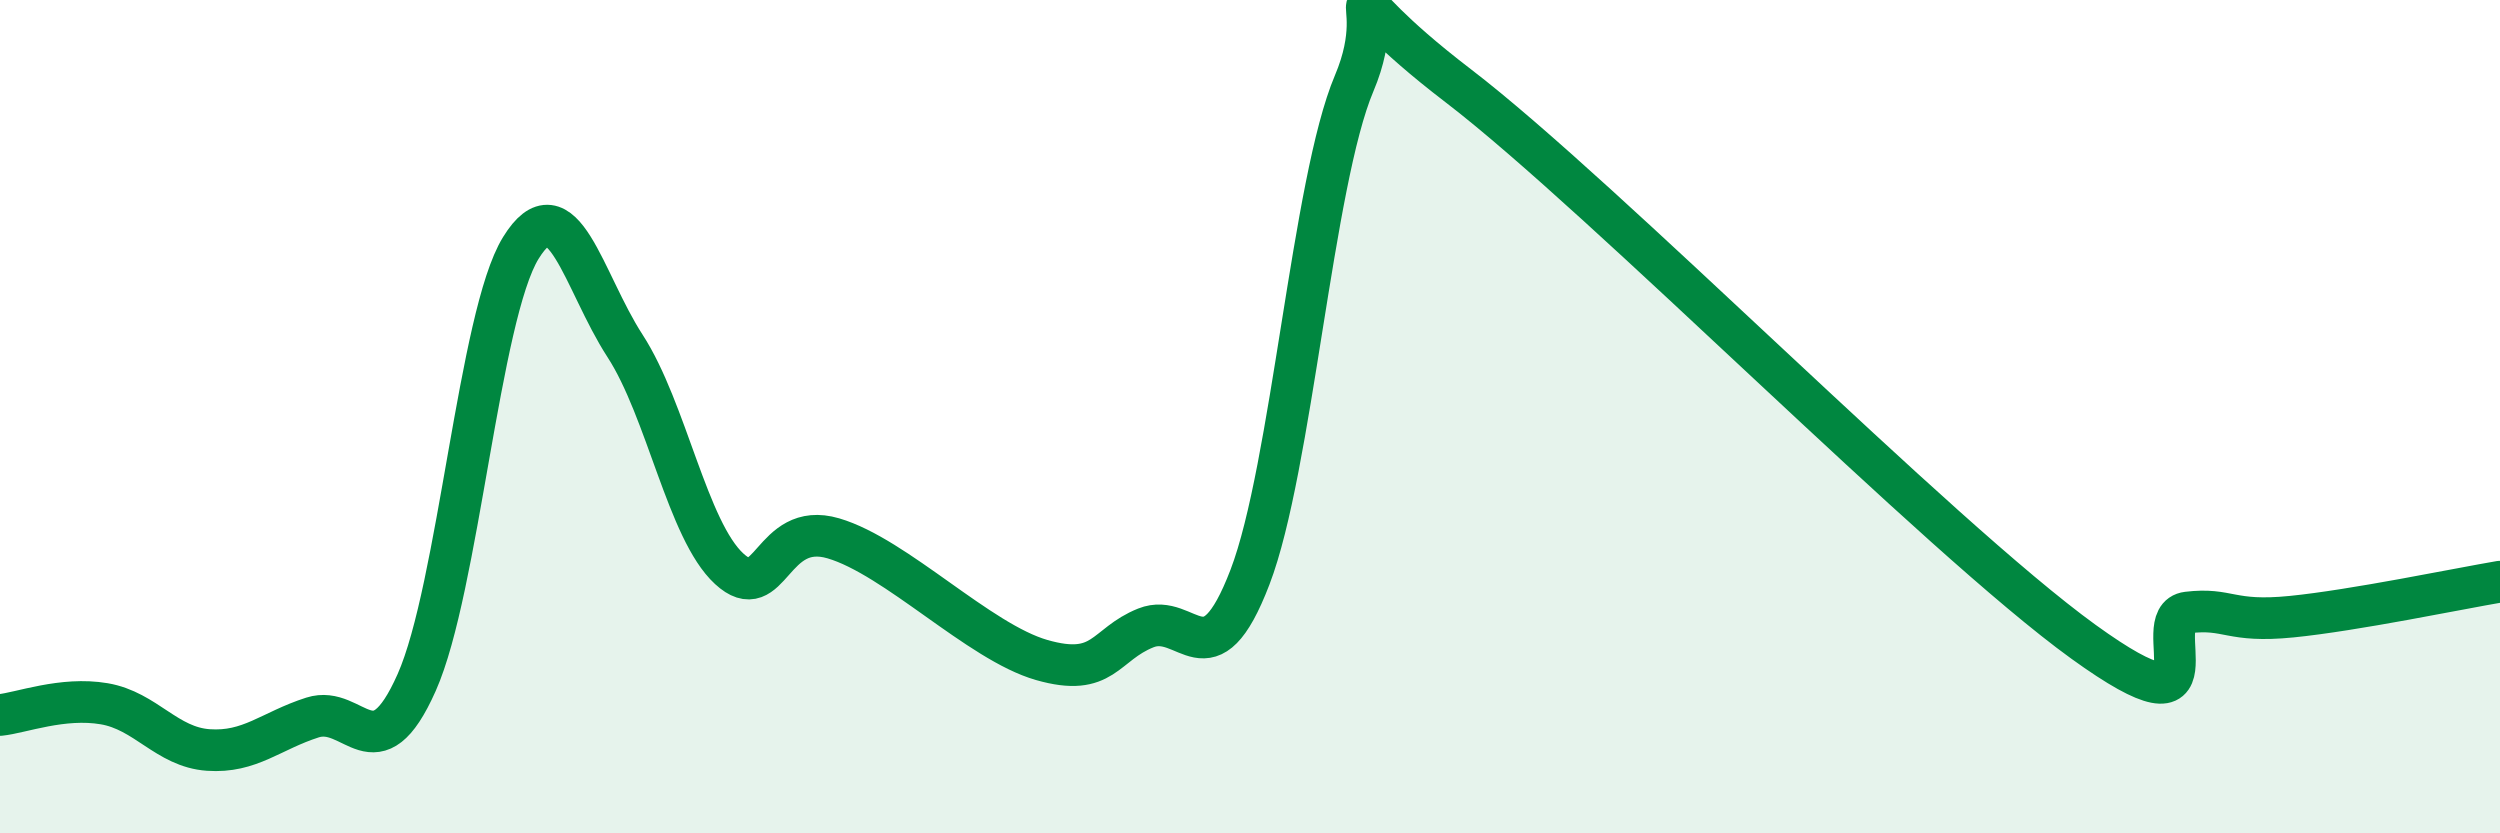
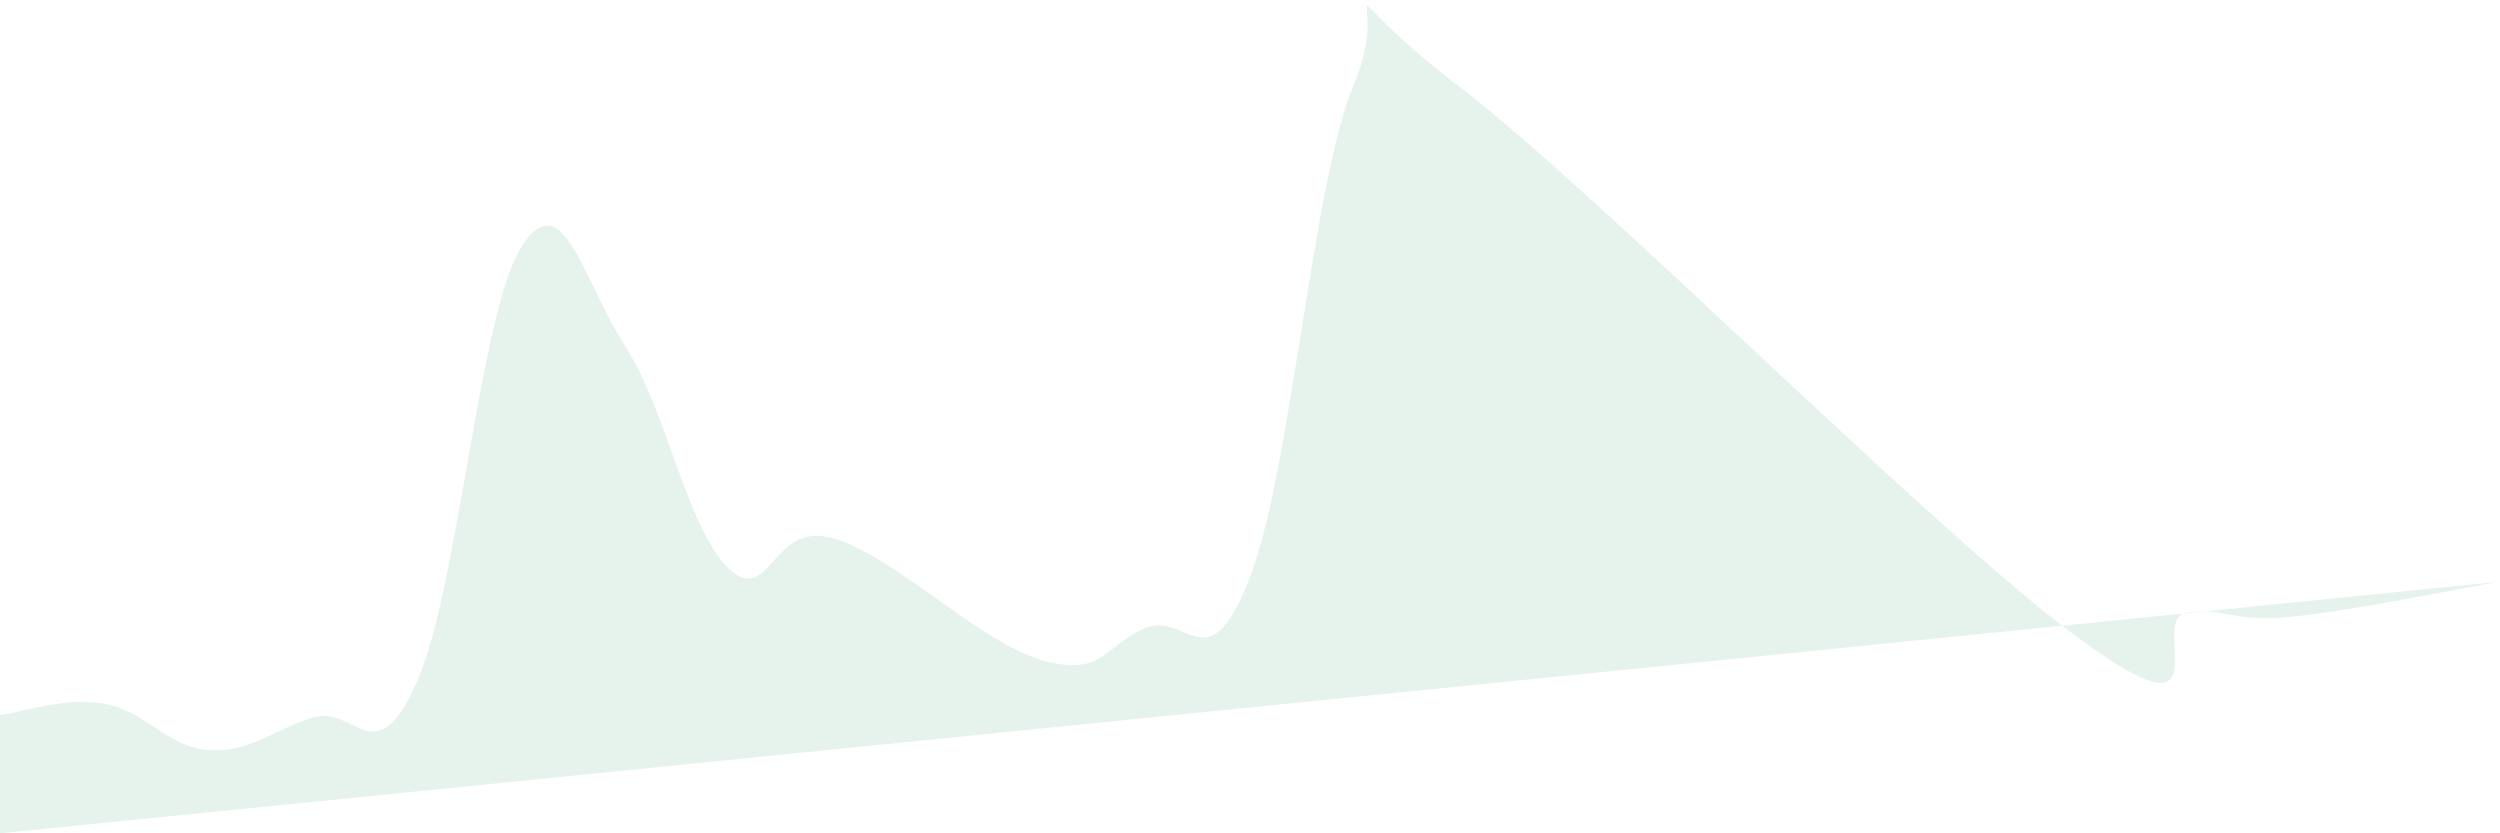
<svg xmlns="http://www.w3.org/2000/svg" width="60" height="20" viewBox="0 0 60 20">
-   <path d="M 0,17.16 C 0.5,17.11 1.5,16.72 2.5,16.89 C 3.5,17.06 4,17.93 5,18 C 6,18.07 6.5,17.54 7.5,17.22 C 8.5,16.9 9,18.63 10,16.38 C 11,14.13 11.5,7.57 12.5,5.95 C 13.5,4.33 14,6.76 15,8.3 C 16,9.84 16.5,12.73 17.5,13.65 C 18.5,14.57 18.5,12.48 20,12.92 C 21.5,13.36 23.5,15.41 25,15.84 C 26.5,16.27 26.5,15.47 27.5,15.07 C 28.5,14.67 29,16.46 30,13.85 C 31,11.24 31.5,4.36 32.5,2 C 33.5,-0.36 31.5,-0.62 35,2.06 C 38.5,4.74 46.5,12.87 50,15.4 C 53.5,17.93 51.5,14.82 52.5,14.7 C 53.5,14.58 53.5,14.95 55,14.8 C 56.5,14.65 59,14.13 60,13.96L60 20L0 20Z" fill="#008740" opacity="0.1" stroke-linecap="round" stroke-linejoin="round" />
-   <path d="M 0,17.16 C 0.5,17.11 1.5,16.72 2.5,16.89 C 3.5,17.06 4,17.93 5,18 C 6,18.07 6.5,17.54 7.5,17.22 C 8.5,16.9 9,18.63 10,16.38 C 11,14.13 11.5,7.57 12.5,5.95 C 13.5,4.33 14,6.76 15,8.3 C 16,9.84 16.5,12.73 17.5,13.65 C 18.5,14.57 18.5,12.48 20,12.92 C 21.5,13.36 23.5,15.41 25,15.84 C 26.5,16.27 26.5,15.47 27.5,15.07 C 28.5,14.67 29,16.46 30,13.85 C 31,11.24 31.5,4.36 32.5,2 C 33.5,-0.36 31.5,-0.62 35,2.06 C 38.5,4.74 46.5,12.87 50,15.4 C 53.5,17.93 51.5,14.82 52.5,14.7 C 53.5,14.58 53.5,14.95 55,14.8 C 56.5,14.65 59,14.13 60,13.96" stroke="#008740" stroke-width="1" fill="none" stroke-linecap="round" stroke-linejoin="round" />
+   <path d="M 0,17.16 C 0.5,17.11 1.5,16.72 2.5,16.89 C 3.5,17.06 4,17.93 5,18 C 6,18.07 6.5,17.54 7.5,17.22 C 8.5,16.9 9,18.63 10,16.38 C 11,14.13 11.5,7.57 12.5,5.95 C 13.5,4.33 14,6.76 15,8.3 C 16,9.84 16.5,12.73 17.5,13.65 C 18.5,14.57 18.5,12.48 20,12.92 C 21.5,13.36 23.5,15.41 25,15.84 C 26.5,16.27 26.5,15.47 27.5,15.07 C 28.5,14.67 29,16.46 30,13.85 C 31,11.24 31.5,4.36 32.5,2 C 33.5,-0.36 31.5,-0.62 35,2.06 C 38.5,4.74 46.5,12.87 50,15.4 C 53.5,17.93 51.5,14.82 52.5,14.7 C 53.5,14.58 53.5,14.95 55,14.8 C 56.5,14.65 59,14.13 60,13.96L0 20Z" fill="#008740" opacity="0.1" stroke-linecap="round" stroke-linejoin="round" />
</svg>